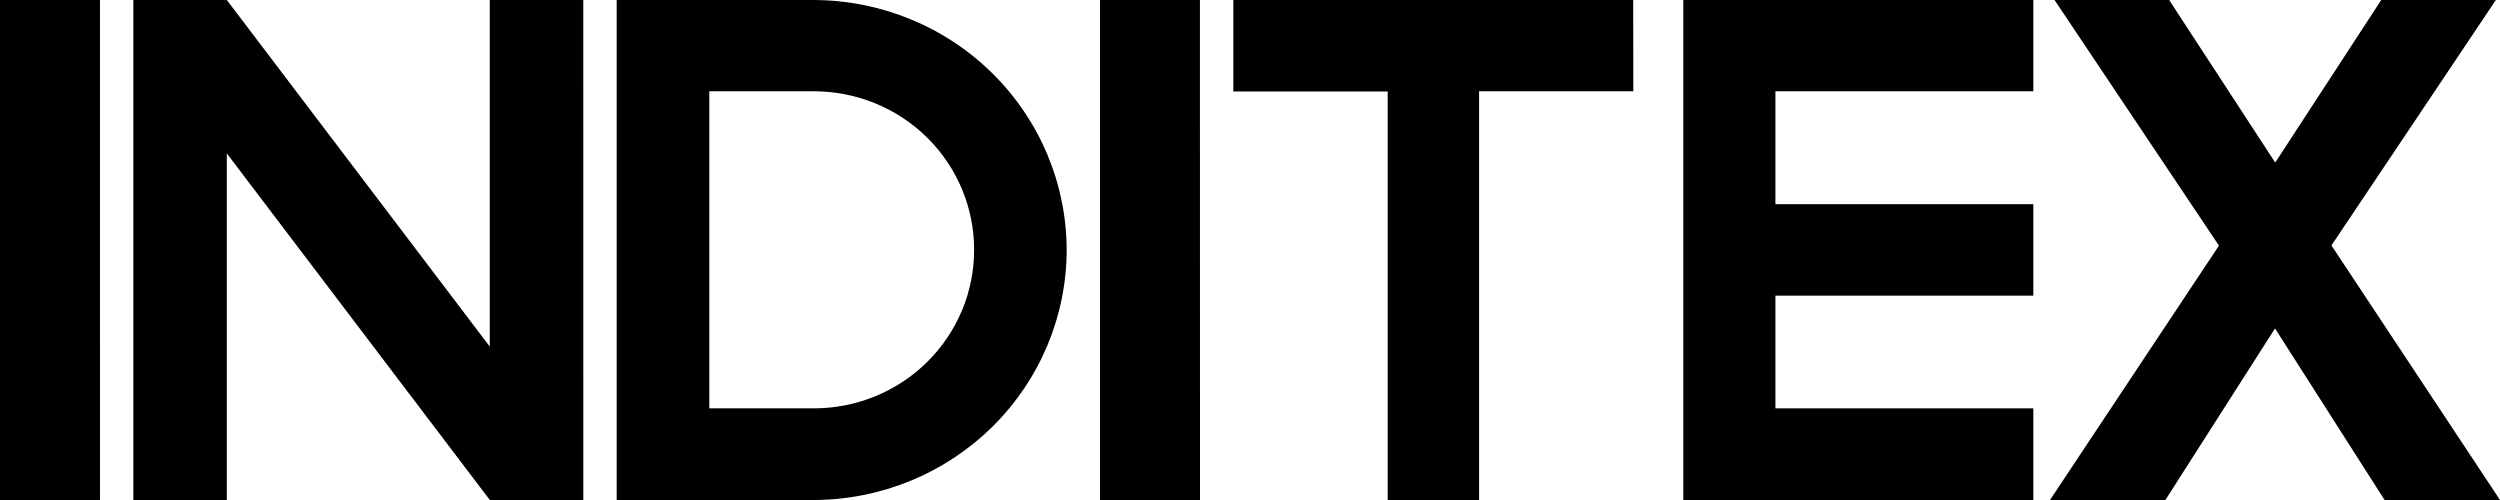
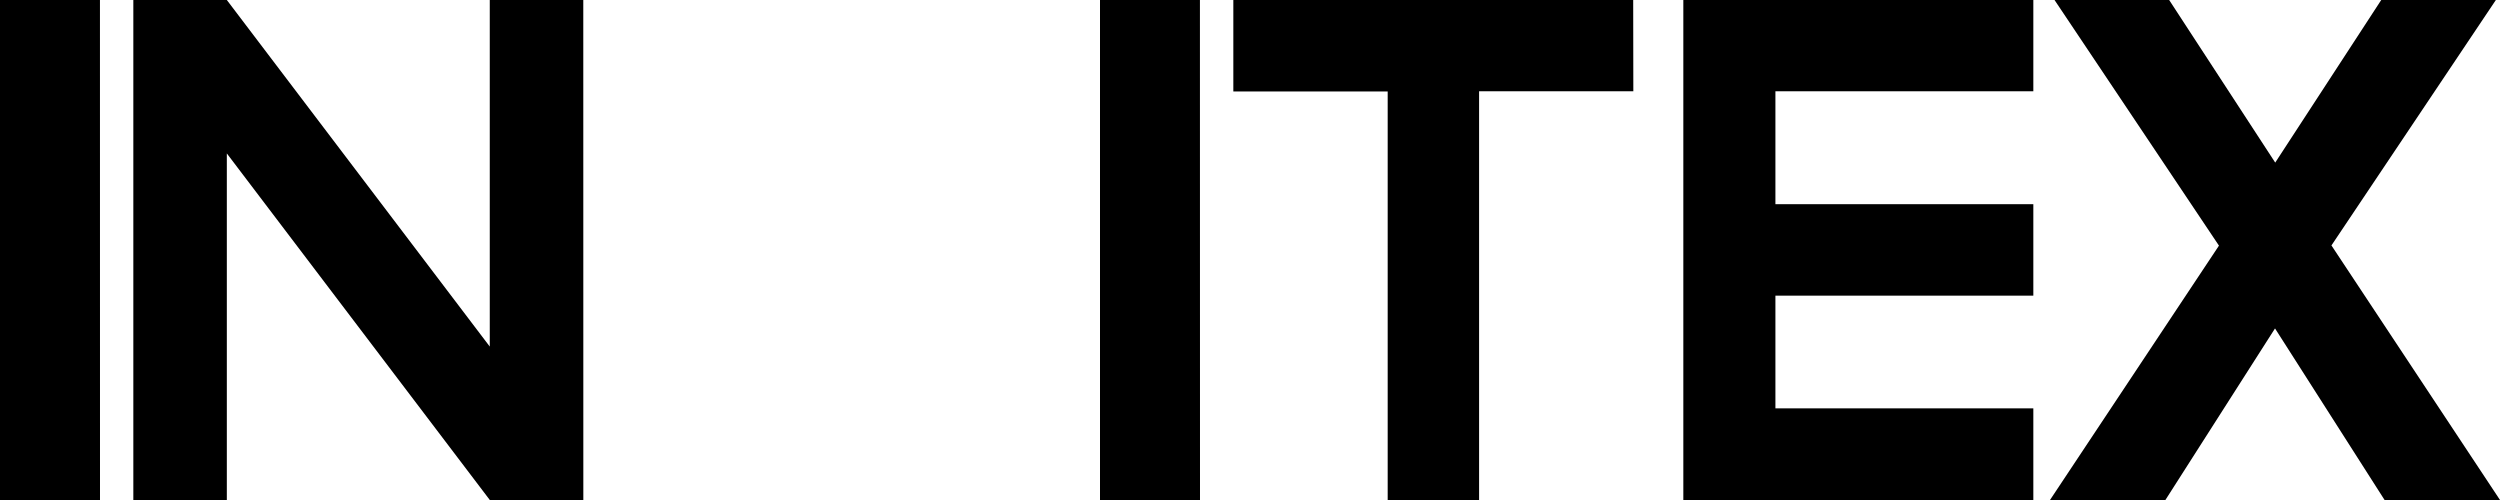
<svg xmlns="http://www.w3.org/2000/svg" width="600" height="120" viewBox="0 0 600 120" fill="none">
  <path d="M23.988 0H0V120H24L23.988 0Z" fill="black" />
  <path d="M139.988 0H117.544V83.177L54.439 0H32V120H54.439V36.823L117.555 120H140L139.988 0Z" fill="black" />
-   <path d="M195.233 0H148V120H195.233C211.344 119.983 226.786 113.654 238.182 102.402C249.567 91.156 255.977 75.912 256 60.008C255.977 44.105 249.572 28.855 238.182 17.609C226.793 6.357 211.344 0.022 195.228 0.006L195.233 0ZM230.856 74.549C228.92 79.168 226.08 83.365 222.499 86.898C218.917 90.43 214.667 93.232 209.985 95.137C205.304 97.042 200.291 98.017 195.233 98.006H170.231V21.906H195.233C200.296 21.895 205.315 22.869 210.003 24.78C214.684 26.69 218.94 29.492 222.52 33.03C226.103 36.569 228.943 40.772 230.874 45.395C232.805 50.019 233.799 54.975 233.787 59.981C233.787 64.981 232.799 69.931 230.863 74.549H230.856Z" fill="black" />
  <path d="M287.982 0H264V120H288L287.982 0Z" fill="black" />
  <path d="M391.967 0H296V21.956H333.044V120H354.982V21.906H392L391.967 0Z" fill="black" />
  <path d="M488 98.006H426.099V70.956H488V49.006H426.099V21.906H488V0H404V120H488V98.006Z" fill="black" />
  <path d="M559.545 58.904L599.009 0H571.495L546.053 39.023L520.6 0H493.086L532.55 58.953L492 120H519.693L546.003 78.822L572.302 120H600L559.545 58.904Z" fill="black" />
</svg>